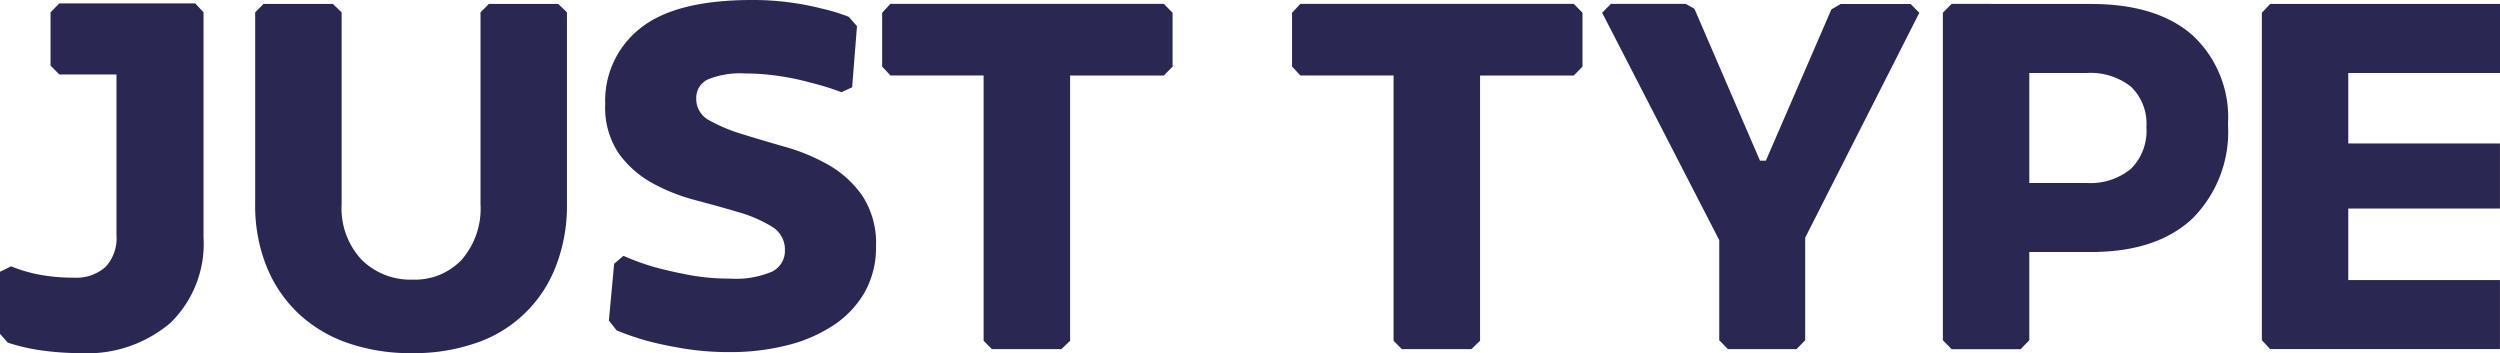
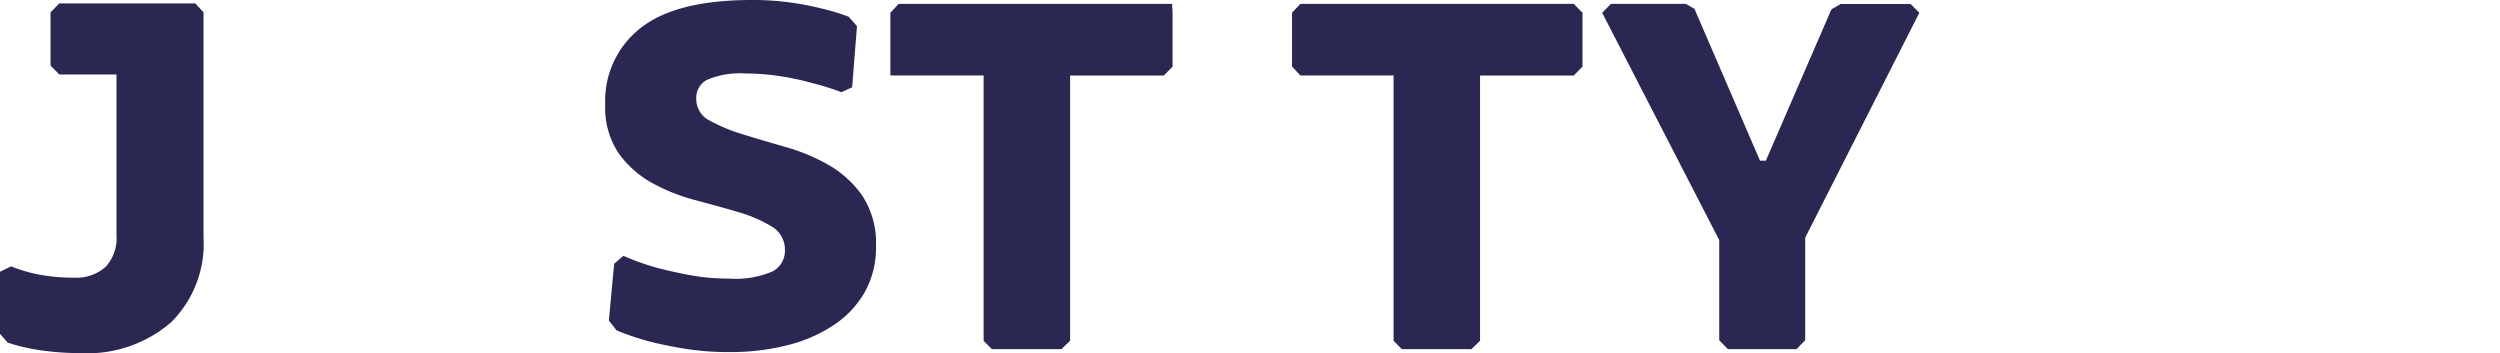
<svg xmlns="http://www.w3.org/2000/svg" id="JustType_logo" width="224.522" height="31.733" viewBox="0 0 224.522 31.733">
  <path id="패스_2596" data-name="패스 2596" d="M18.278,1V21.2a9.908,9.908,0,0,1-2.964,7.684A11.536,11.536,0,0,1,7.2,31.607a25.179,25.179,0,0,1-3.36-.229A17.4,17.4,0,0,1,.7,30.667L0,29.877V24.3l1-.488a13.023,13.023,0,0,0,2.575.753,16.3,16.3,0,0,0,3.053.264,3.945,3.945,0,0,0,2.833-.948,3.754,3.754,0,0,0,1-2.857V6.582H5.325l-.786-.8V1L5.325.2H17.536Z" transform="translate(0 0.107)" fill="#2b2753" />
-   <path id="패스_2597" data-name="패스 2597" d="M42.9.985V18.214a14.921,14.921,0,0,1-.982,5.537,11.646,11.646,0,0,1-7.131,6.91,16.94,16.94,0,0,1-5.8.931,17.16,17.16,0,0,1-5.826-.931,12.348,12.348,0,0,1-4.427-2.679A12,12,0,0,1,15.9,23.753a14.647,14.647,0,0,1-1-5.54V.985l.743-.753H21.88l.786.753V18.214a6.742,6.742,0,0,0,1.785,4.979,6.2,6.2,0,0,0,4.582,1.795,5.772,5.772,0,0,0,4.423-1.795,7,7,0,0,0,1.681-4.979V.985l.746-.753H42.12Z" transform="translate(8.017 0.124)" fill="#2b2753" />
  <path id="패스_2598" data-name="패스 2598" d="M48.521,0a24.76,24.76,0,0,1,3.424.222,24.244,24.244,0,0,1,2.771.531,17.741,17.741,0,0,1,2.49.753l.743.842-.435,5.491-.96.443a22.494,22.494,0,0,0-2.705-.842,22.753,22.753,0,0,0-2.772-.593A20.344,20.344,0,0,0,47.914,6.6a7.542,7.542,0,0,0-3.4.554,1.82,1.82,0,0,0-1,1.7,2.155,2.155,0,0,0,1.2,1.971,14.98,14.98,0,0,0,2.989,1.24q1.788.554,3.882,1.151a17.129,17.129,0,0,1,3.884,1.64,9.315,9.315,0,0,1,2.989,2.768,7.783,7.783,0,0,1,1.2,4.518,8.149,8.149,0,0,1-1,4.073,8.8,8.8,0,0,1-2.772,2.964A13.264,13.264,0,0,1,51.711,31a20.637,20.637,0,0,1-5.191.62,24.844,24.844,0,0,1-4.079-.309q-1.853-.307-3.2-.663a23.818,23.818,0,0,1-2.88-.977l-.695-.884.474-5.1.83-.711A22.606,22.606,0,0,0,39.8,24q1.3.356,3.031.688a19.539,19.539,0,0,0,3.683.332,8.319,8.319,0,0,0,3.829-.635,2.081,2.081,0,0,0,1.133-1.926,2.379,2.379,0,0,0-1.2-2.124,12.047,12.047,0,0,0-2.989-1.285c-1.186-.356-2.49-.711-3.883-1.085a16.8,16.8,0,0,1-3.884-1.548,9.164,9.164,0,0,1-2.982-2.66,7.383,7.383,0,0,1-1.2-4.406,8.27,8.27,0,0,1,3.162-6.82Q41.671,0,48.521,0" transform="translate(19.016 0)" fill="#2b2753" />
-   <path id="패스_2599" data-name="패스 2599" d="M77.594,1.024V5.858l-.786.8H68.391V30.482l-.786.753H61.366l-.743-.753V6.653H52.249l-.739-.8V1.024l.739-.8h24.56Z" transform="translate(27.714 0.123)" fill="#2b2753" />
+   <path id="패스_2599" data-name="패스 2599" d="M77.594,1.024V5.858l-.786.8H68.391V30.482l-.786.753H61.366l-.743-.753V6.653H52.249V1.024l.739-.8h24.56Z" transform="translate(27.714 0.123)" fill="#2b2753" />
  <path id="패스_2600" data-name="패스 2600" d="M101.529,1.024V5.858l-.782.8H92.33V30.482l-.782.753H85.306l-.743-.753V6.653H76.188l-.743-.8V1.024l.743-.8h24.558Z" transform="translate(40.592 0.123)" fill="#2b2753" />
  <path id="패스_2601" data-name="패스 2601" d="M122.038,1.024l-10.251,20.2v9.211l-.786.8h-6.15l-.782-.8v-8.99L93.553,1.024l.786-.8h6.718l.782.442,5.89,13.64h.526L114.141.719l.83-.485h6.283Z" transform="translate(50.335 0.123)" fill="#2b2753" />
-   <path id="패스_2602" data-name="패스 2602" d="M126.752.233q5.89,0,9.094,2.789a10.051,10.051,0,0,1,3.207,8.016,11.025,11.025,0,0,1-3.207,8.481q-3.212,2.991-9.094,2.99h-5.543v7.927l-.781.8h-6.194l-.787-.8V1.025l.787-.8Zm-.395,16.077a5.721,5.721,0,0,0,3.97-1.263,4.787,4.787,0,0,0,1.4-3.741,4.6,4.6,0,0,0-1.4-3.655,5.856,5.856,0,0,0-3.97-1.219H121.21v9.878Z" transform="translate(61.039 0.123)" fill="#2b2753" />
-   <path id="패스_2603" data-name="패스 2603" d="M139.835,6.431V12.76h13.623v5.846H139.835v6.422h13.623v6.2H132.816l-.741-.8V1.024l.741-.792h20.647v6.2Z" transform="translate(71.06 0.123)" fill="#2b2753" />
</svg>